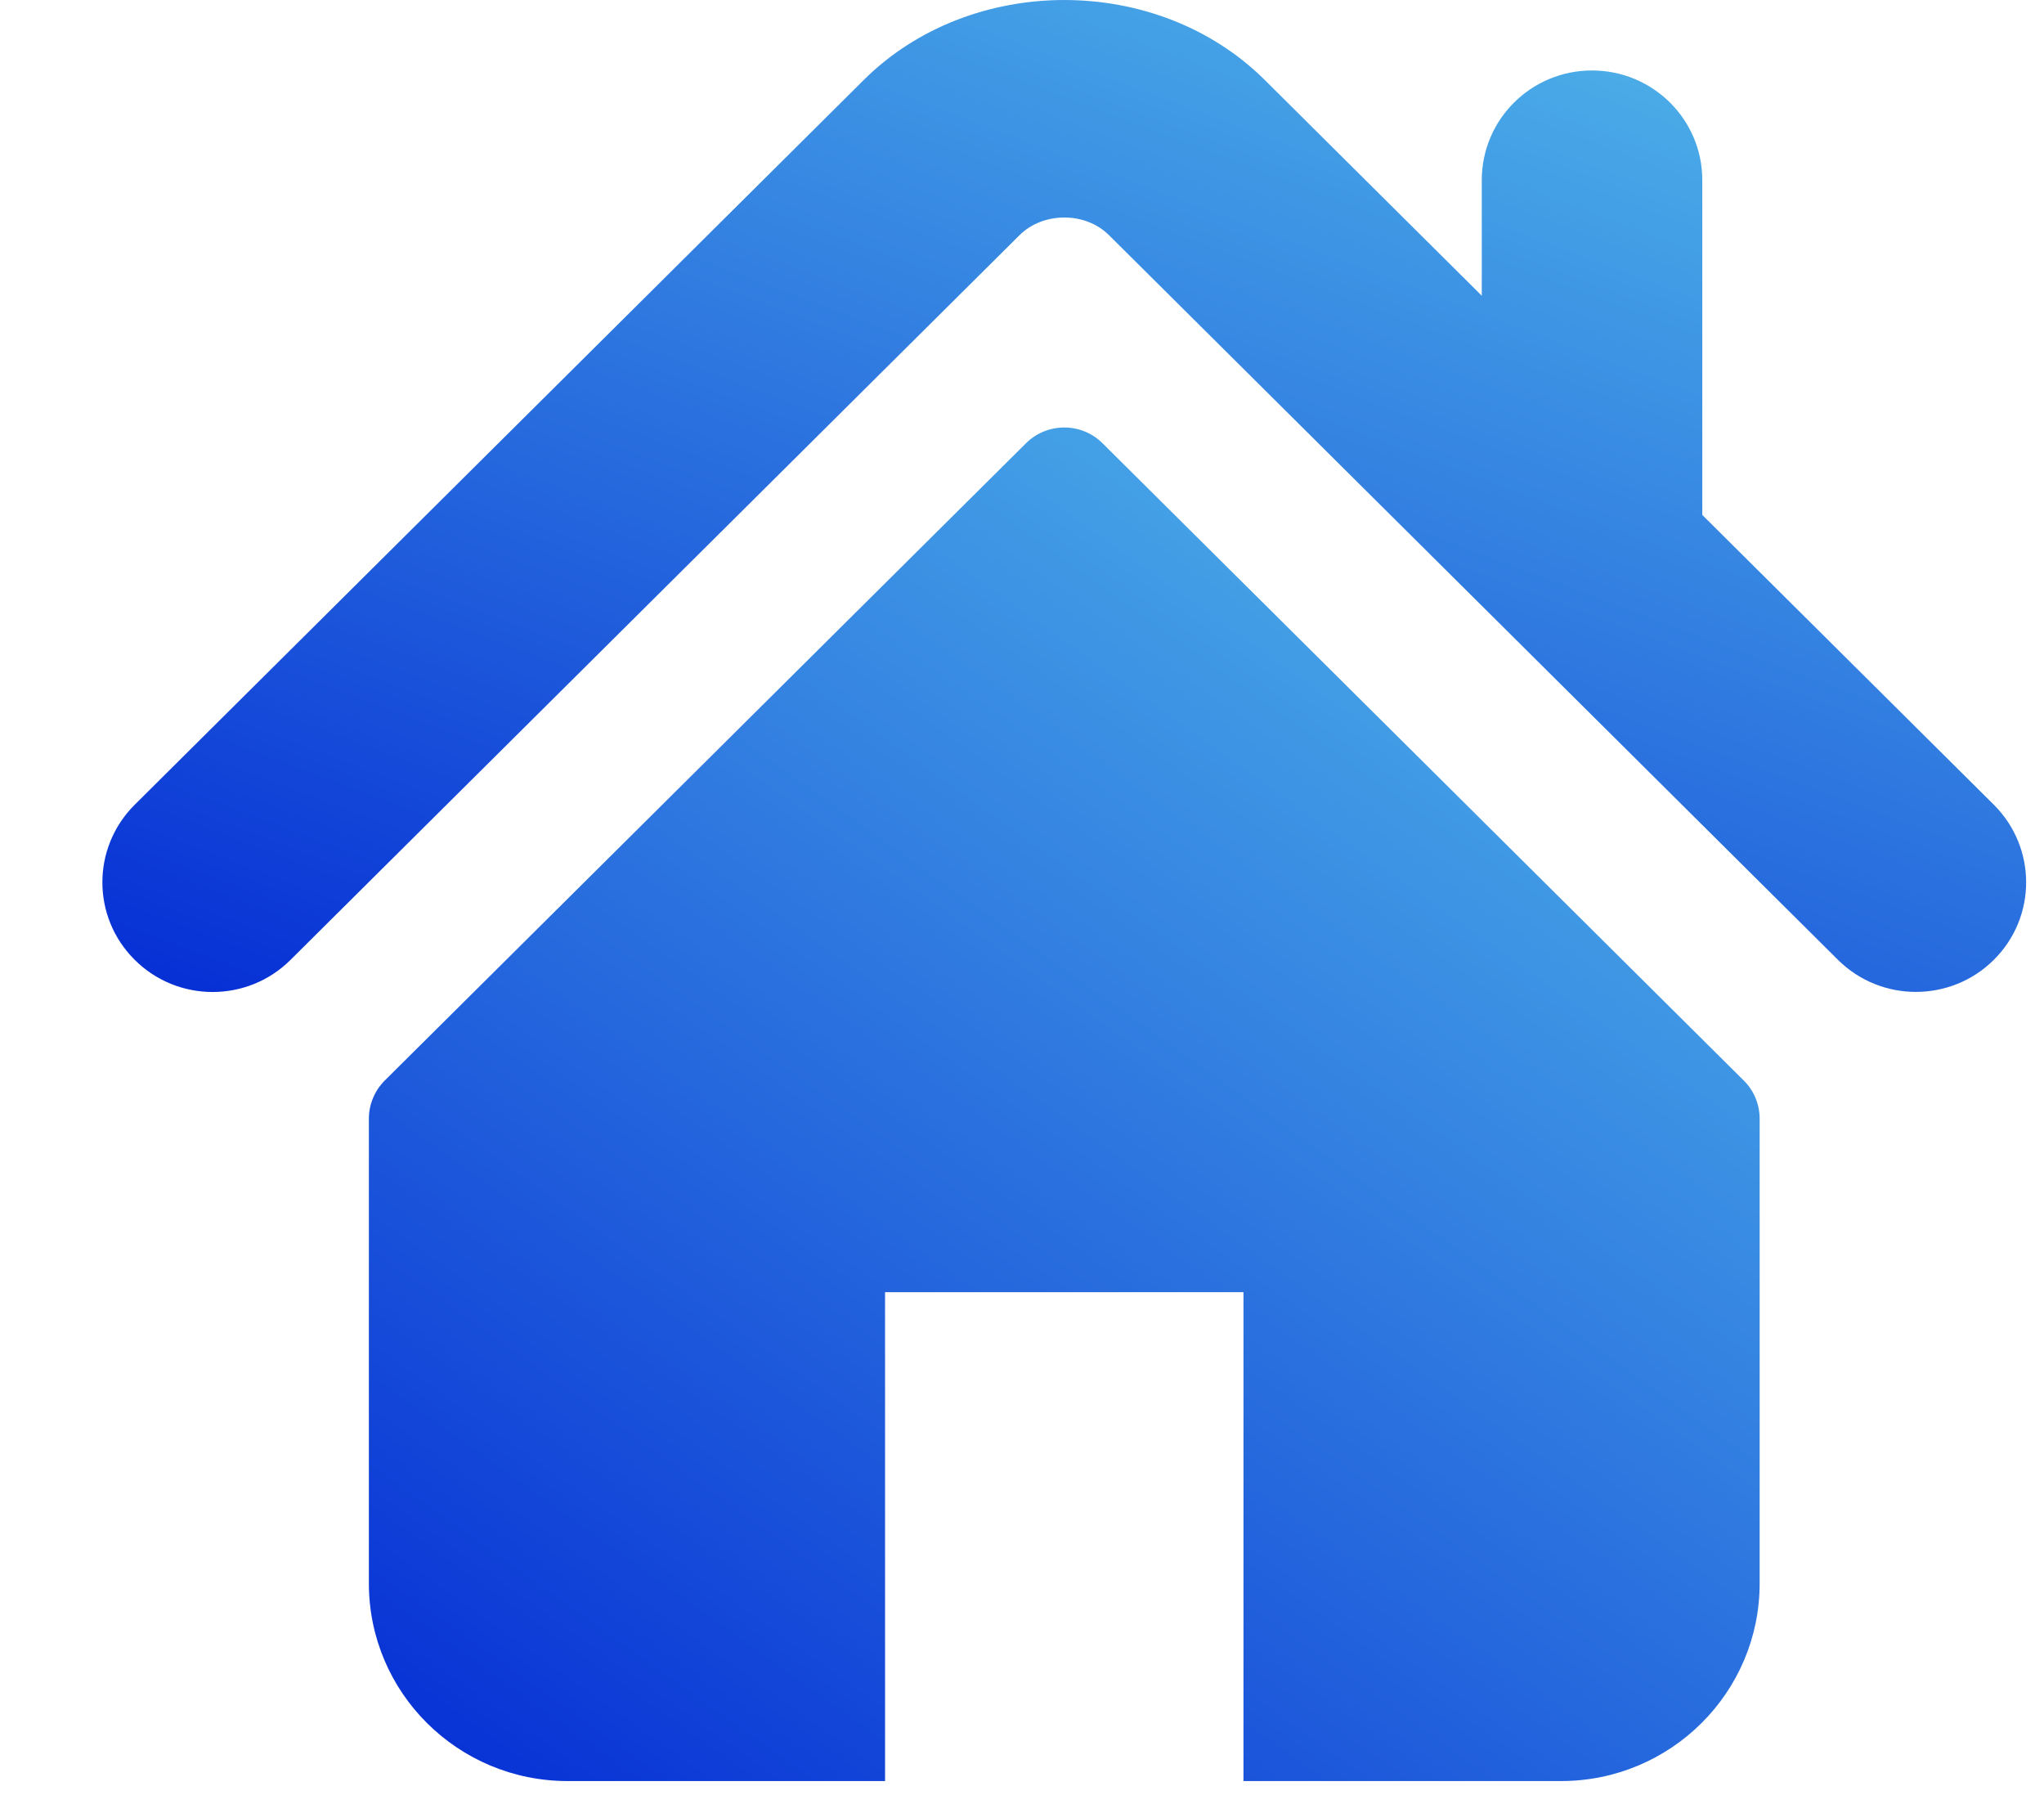
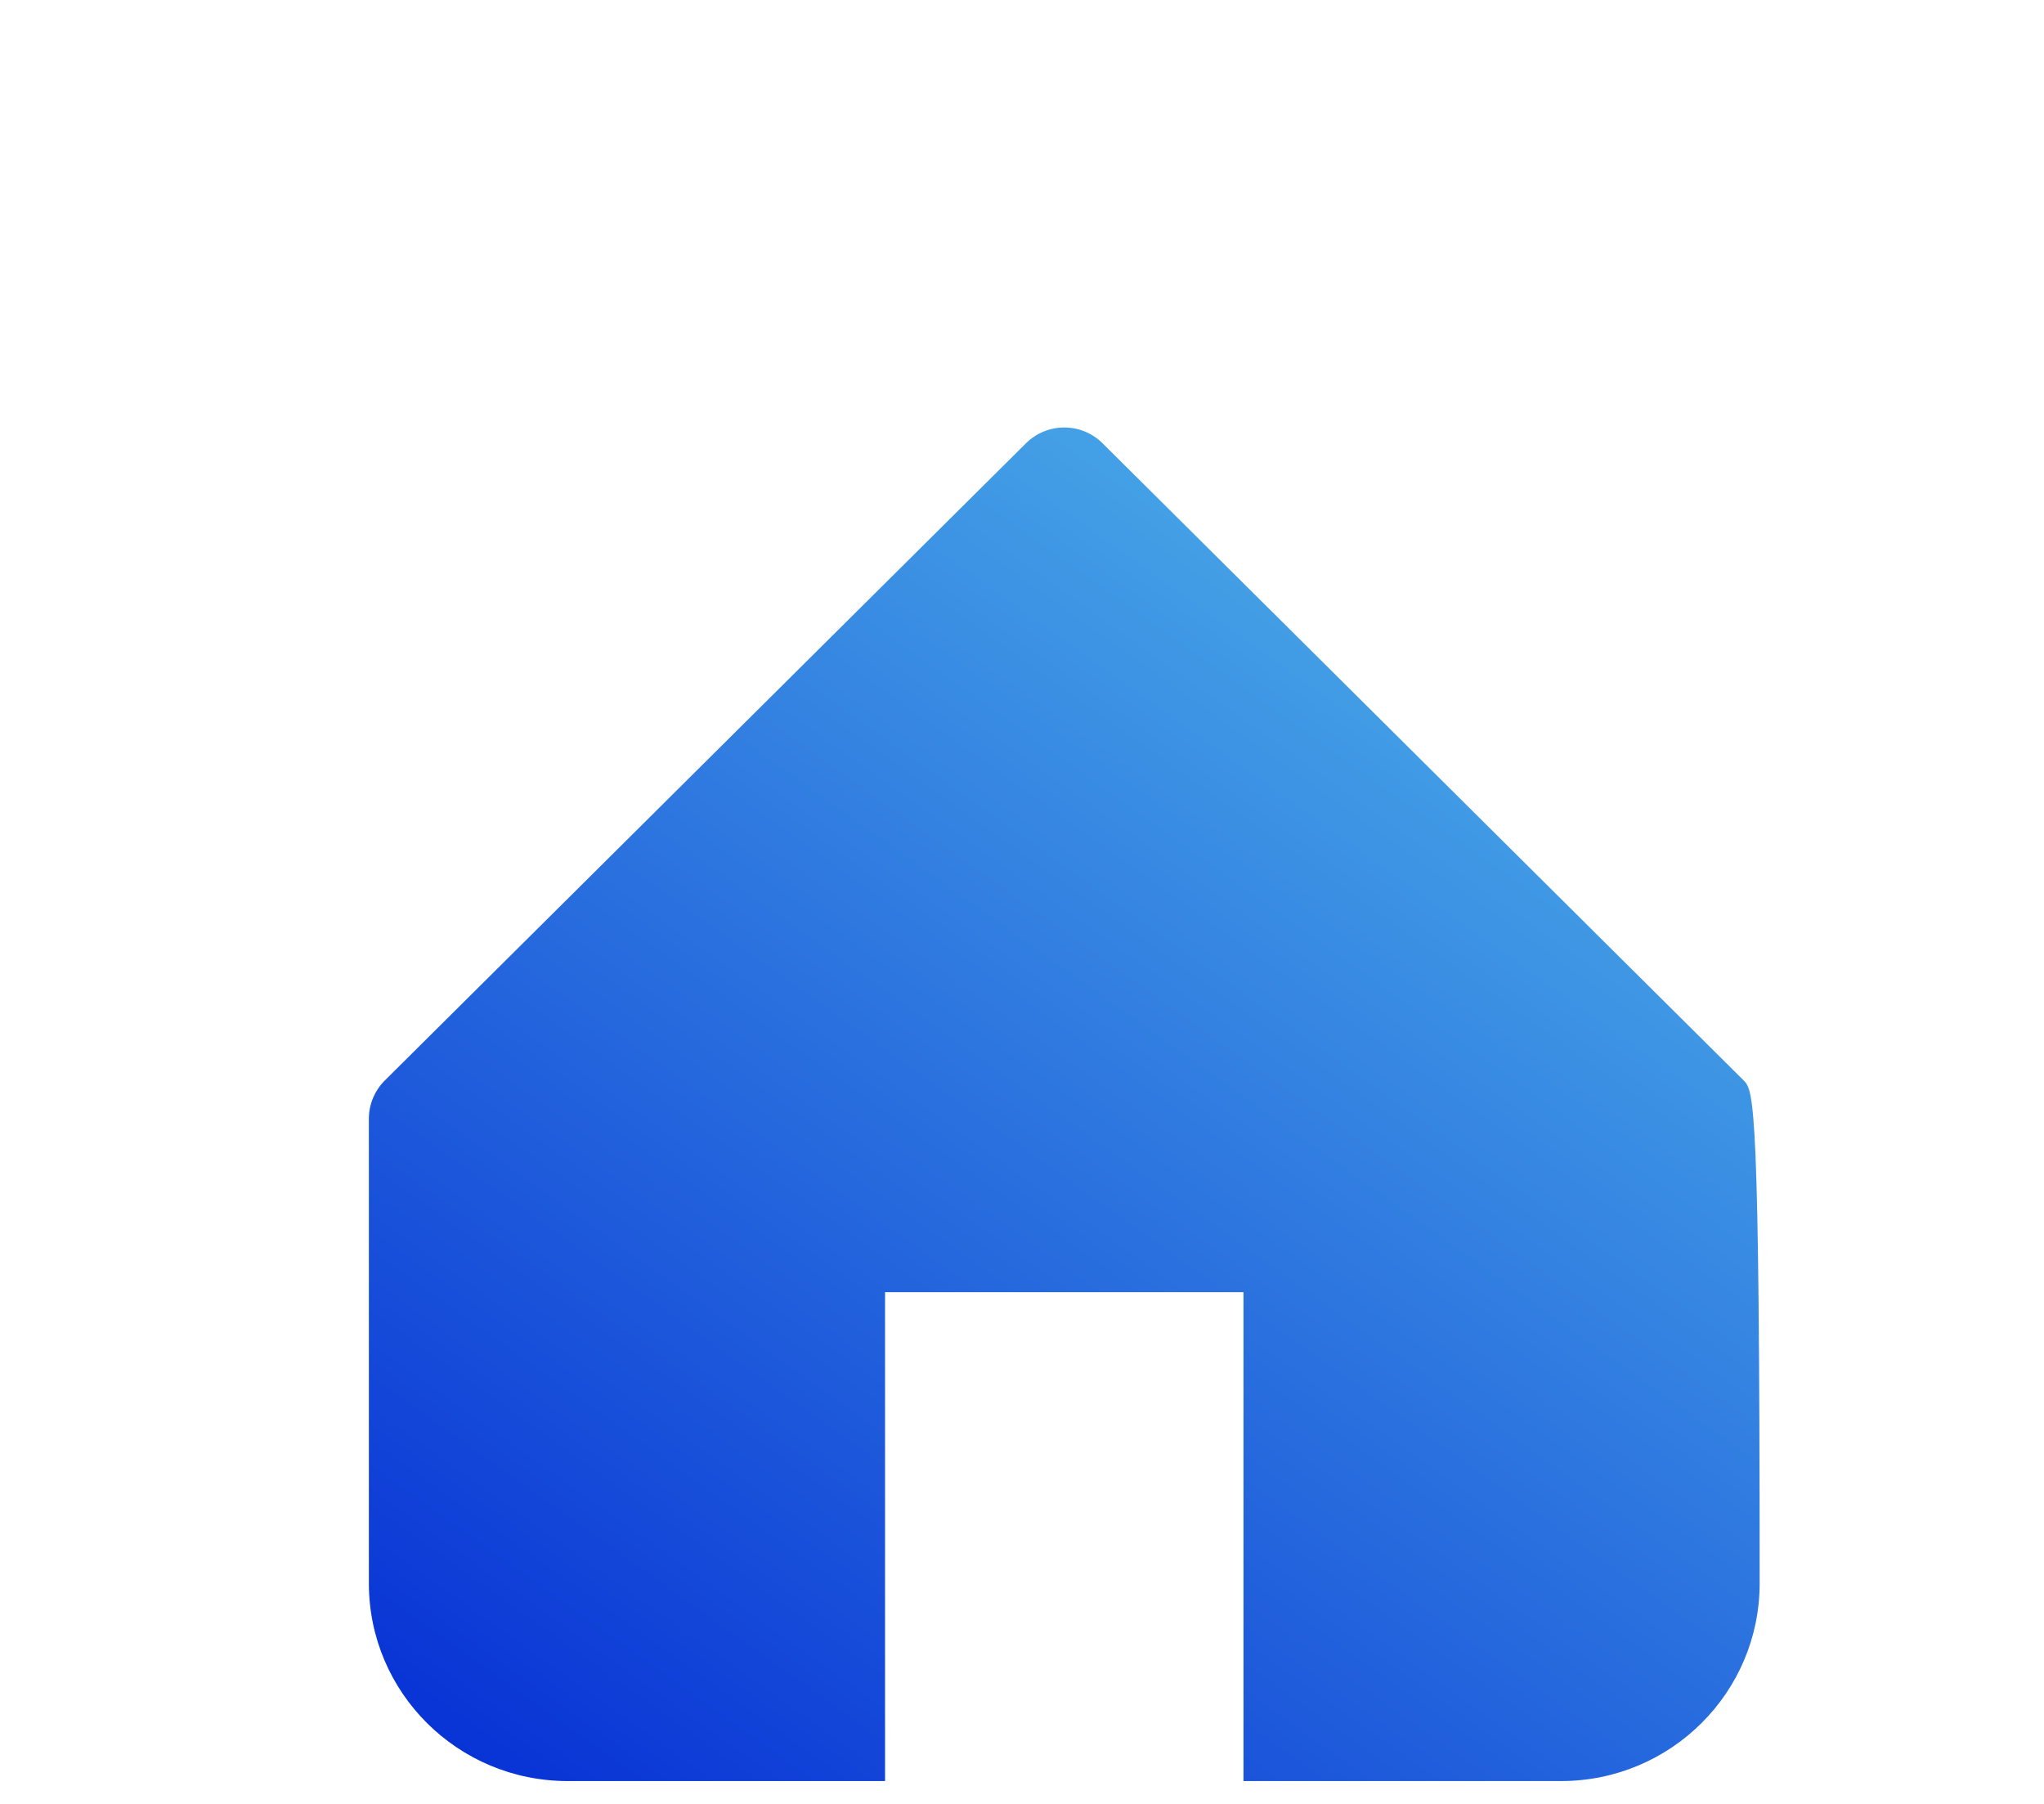
<svg xmlns="http://www.w3.org/2000/svg" width="17" height="15" viewBox="0 0 17 15" fill="none">
-   <path d="M16.583 6.692L14.158 4.282V1.498C14.158 0.994 13.748 0.586 13.24 0.586C12.734 0.586 12.324 0.994 12.324 1.498V2.459L10.518 0.664C9.626 -0.222 8.074 -0.221 7.183 0.666L1.12 6.692C0.762 7.049 0.762 7.625 1.12 7.981C1.478 8.338 2.059 8.338 2.417 7.981L8.48 1.955C8.677 1.76 9.026 1.76 9.222 1.954L15.286 7.981C15.465 8.159 15.7 8.248 15.934 8.248C16.169 8.248 16.404 8.159 16.583 7.981C16.941 7.625 16.941 7.049 16.583 6.692Z" fill="url(#paint0_linear_4301_4044)" />
-   <path d="M9.17 3.686C8.994 3.511 8.709 3.511 8.533 3.686L3.2 8.985C3.116 9.069 3.068 9.183 3.068 9.302V13.167C3.068 14.074 3.808 14.81 4.721 14.81H7.361V10.745H10.342V14.81H12.983C13.895 14.81 14.635 14.074 14.635 13.167V9.302C14.635 9.183 14.588 9.069 14.503 8.985L9.17 3.686Z" fill="url(#paint1_linear_4301_4044)" />
+   <path d="M9.17 3.686C8.994 3.511 8.709 3.511 8.533 3.686L3.2 8.985C3.116 9.069 3.068 9.183 3.068 9.302V13.167C3.068 14.074 3.808 14.81 4.721 14.81H7.361V10.745H10.342V14.81H12.983C13.895 14.81 14.635 14.074 14.635 13.167C14.635 9.183 14.588 9.069 14.503 8.985L9.17 3.686Z" fill="url(#paint1_linear_4301_4044)" />
  <defs>
    <linearGradient id="paint0_linear_4301_4044" x1="14.352" y1="0.557" x2="9.797" y2="12.643" gradientUnits="userSpaceOnUse">
      <stop stop-color="#4CAFE8" />
      <stop offset="1" stop-color="#0023D3" />
    </linearGradient>
    <linearGradient id="paint1_linear_4301_4044" x1="12.828" y1="4.315" x2="3.933" y2="16.822" gradientUnits="userSpaceOnUse">
      <stop stop-color="#4CAFE8" />
      <stop offset="1" stop-color="#0023D3" />
    </linearGradient>
  </defs>
</svg>